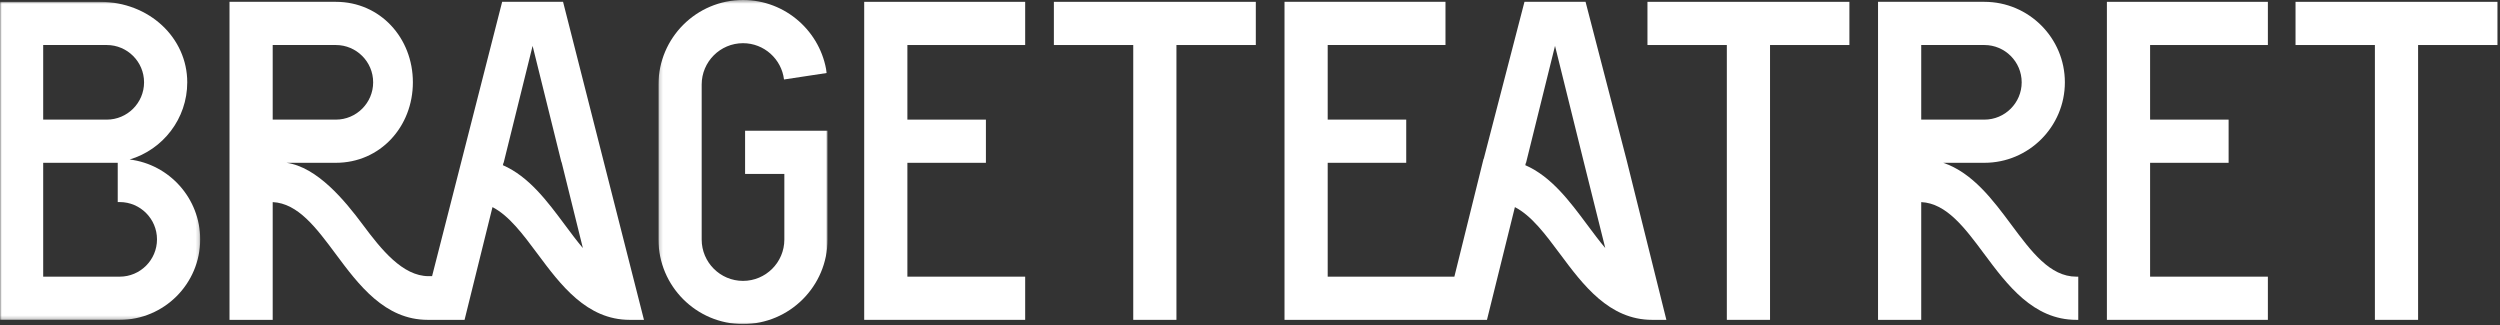
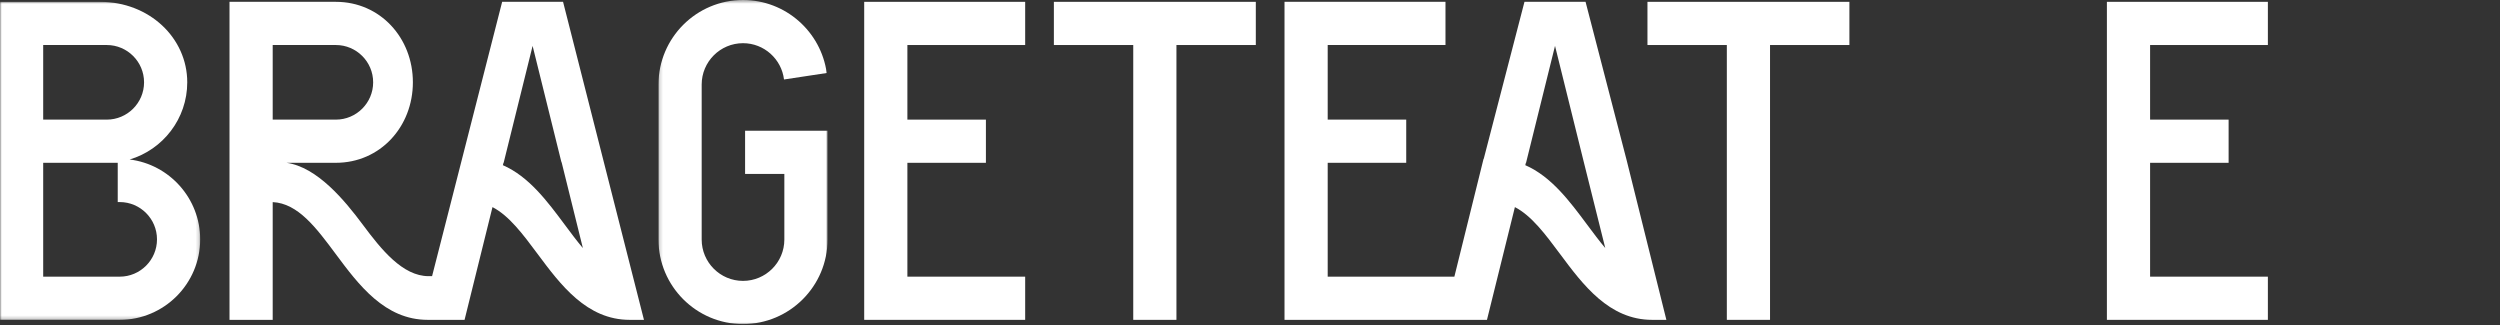
<svg xmlns="http://www.w3.org/2000/svg" xmlns:xlink="http://www.w3.org/1999/xlink" width="722px" height="94px" viewBox="0 0 722 94" version="1.1">
  <rect x="0" y="0" width="722" height="94" fill="#333333" stroke="none" />
  <title>Page 1</title>
  <desc>Created with Sketch.</desc>
  <defs>
    <polygon id="path-1" points="0 0.936 57.813 0.936 57.813 92.779 0 92.779" />
    <polygon id="path-3" points="0.17 0.407 48.993 0.407 48.993 94 0.17 94" />
  </defs>
  <g id="Page-1" stroke="none" stroke-width="1" fill="none" fill-rule="evenodd">
    <g transform="translate(0, -1)">
      <g id="Group-3" transform="translate(0, 0.593)">
        <mask id="mask-2" fill="white">
          <use xlink:href="#path-1" />
        </mask>
        <g id="Clip-2" />
        <path d="M30.834,34.952 C36.773,34.952 41.605,30.119 41.605,24.18 C41.605,18.241 36.773,13.409 30.834,13.409 L12.474,13.409 L12.474,34.952 L30.834,34.952 Z M34.568,80.306 C40.508,80.306 45.34,75.474 45.34,69.535 C45.34,63.595 40.508,58.763 34.568,58.763 L34.001,58.763 L34.001,47.424 L12.474,47.424 L12.474,80.306 L34.568,80.306 Z M-0,92.779 L-0,0.936 L28.907,0.936 C43.117,0.936 54.078,11.363 54.078,24.18 C54.078,34.702 47.051,43.613 37.443,46.467 C48.909,47.888 57.813,57.691 57.813,69.535 C57.813,82.352 47.386,92.779 34.568,92.779 L-0,92.779 Z" id="Fill-1" fill="#FFFFFF" mask="url(#mask-2)" />
      </g>
-       <path d="M573.091,35.545 C579.03,35.545 583.862,30.712 583.862,24.773 C583.862,18.834 579.03,14.002 573.091,14.002 L554.85,14.002 L554.85,35.545 L573.091,35.545 Z M599.636,93.372 C587.198,93.372 579.663,83.244 573.015,74.307 C567.438,66.81 562.161,59.719 554.85,59.369 L554.85,93.372 L542.376,93.372 L542.376,1.529 L573.091,1.529 C585.907,1.529 596.335,11.956 596.335,24.773 C596.335,37.59 585.907,48.017 573.091,48.017 L561.218,48.017 C569.718,50.904 575.597,58.808 580.91,65.951 C586.628,73.638 592.028,80.899 599.636,80.899 L600.203,80.899 L600.203,93.372 L599.636,93.372 Z" id="Fill-4" fill="#FFFFFF" />
      <path d="M440.503,48.705 C448.015,51.983 453.305,59.086 458.423,65.96 C460.186,68.328 461.872,70.593 463.601,72.636 L457.349,47.587 L449.09,14.25 L440.724,48.017 L440.673,48.017 L440.503,48.705 Z M477.142,93.372 C464.703,93.372 457.165,83.248 450.515,74.316 C446.298,68.654 442.306,63.293 437.503,60.813 L429.437,93.372 L370.967,93.372 L370.967,1.529 L417.456,1.529 L417.456,14.001 L383.44,14.001 L383.44,35.545 L406.117,35.545 L406.117,48.017 L383.44,48.017 L383.44,80.899 L420.021,80.899 L428.447,46.883 L428.499,46.883 L440.267,1.529 L457.911,1.529 L469.787,47.314 L481.249,93.372 L477.142,93.372 Z" id="Fill-6" fill="#FFFFFF" />
      <polygon id="Fill-8" fill="#FFFFFF" points="249.581 93.372 249.581 1.529 296.07 1.529 296.07 14.002 262.053 14.002 262.053 35.545 284.731 35.545 284.731 48.018 262.053 48.018 262.053 80.899 296.07 80.899 296.07 93.372" />
      <polygon id="Fill-10" fill="#FFFFFF" points="608.472 93.372 608.472 1.529 654.962 1.529 654.962 14.002 620.947 14.002 620.947 35.545 643.622 35.545 643.622 48.018 620.947 48.018 620.947 80.899 654.962 80.899 654.962 93.372" />
      <polygon id="Fill-12" fill="#FFFFFF" points="327.281 93.372 327.281 14.002 304.36 14.002 304.36 1.529 362.677 1.529 362.677 14.002 339.755 14.002 339.755 93.372" />
      <polygon id="Fill-14" fill="#FFFFFF" points="498.71 93.372 498.71 14.002 475.788 14.002 475.788 1.529 534.106 1.529 534.106 14.002 511.184 14.002 511.184 93.372" />
-       <polygon id="Fill-16" fill="#FFFFFF" points="685.871 93.372 685.871 14.002 662.949 14.002 662.949 1.529 721.267 1.529 721.267 14.002 698.345 14.002 698.345 93.372" />
      <g id="Group-20" transform="translate(190, 0.593)">
        <mask id="mask-4" fill="white">
          <use xlink:href="#path-3" />
        </mask>
        <g id="Clip-19" />
        <path d="M24.582,0.407 C11.121,0.407 0.17,11.358 0.17,24.818 L0.17,69.589 C0.17,83.05 11.121,94.001 24.581,94.001 C38.042,94.001 48.993,83.05 48.993,69.589 L48.993,38.159 L25.182,38.159 L25.182,50.632 L36.52,50.632 L36.52,69.589 C36.52,76.172 31.164,81.528 24.581,81.528 C17.998,81.528 12.644,76.172 12.644,69.589 L12.644,24.818 C12.644,18.235 17.999,12.879 24.582,12.879 C30.671,12.879 35.699,17.464 36.421,23.361 L48.761,21.491 C47.132,9.6 36.913,0.407 24.582,0.407" id="Fill-18" fill="#FFFFFF" mask="url(#mask-4)" />
      </g>
      <path d="M163.151,65.961 C158.033,59.087 152.743,51.983 145.23,48.705 L145.4,48.017 L145.452,48.017 L153.817,14.251 L162.076,47.586 L162.234,48.017 L168.334,72.643 C166.603,70.599 164.915,68.331 163.151,65.961 Z M78.755,14.002 L96.996,14.002 C102.935,14.002 107.767,18.834 107.767,24.773 C107.767,30.712 102.935,35.545 96.996,35.545 L78.755,35.545 L78.755,14.002 Z M162.613,1.529 L145.022,1.529 L124.784,80.756 L123.784,80.756 C116.283,80.756 110.098,73.04 104.818,65.944 C99.504,58.804 91.613,49.269 82.751,48.017 L96.996,48.017 C109.813,48.017 119.241,37.59 119.241,24.773 C119.241,11.956 109.813,1.529 96.996,1.529 L66.282,1.529 L66.282,93.372 L78.755,93.372 L78.755,59.369 C86.066,59.719 91.342,66.81 96.92,74.306 C103.569,83.243 111.105,93.372 123.543,93.372 L126.543,93.372 L134.165,93.372 L142.23,60.814 C147.033,63.293 151.026,68.654 155.242,74.317 C161.893,83.249 169.431,93.372 181.87,93.372 L185.976,93.372 L162.613,1.529 Z" id="Fill-21" fill="#FFFFFF" />
    </g>
  </g>
</svg>